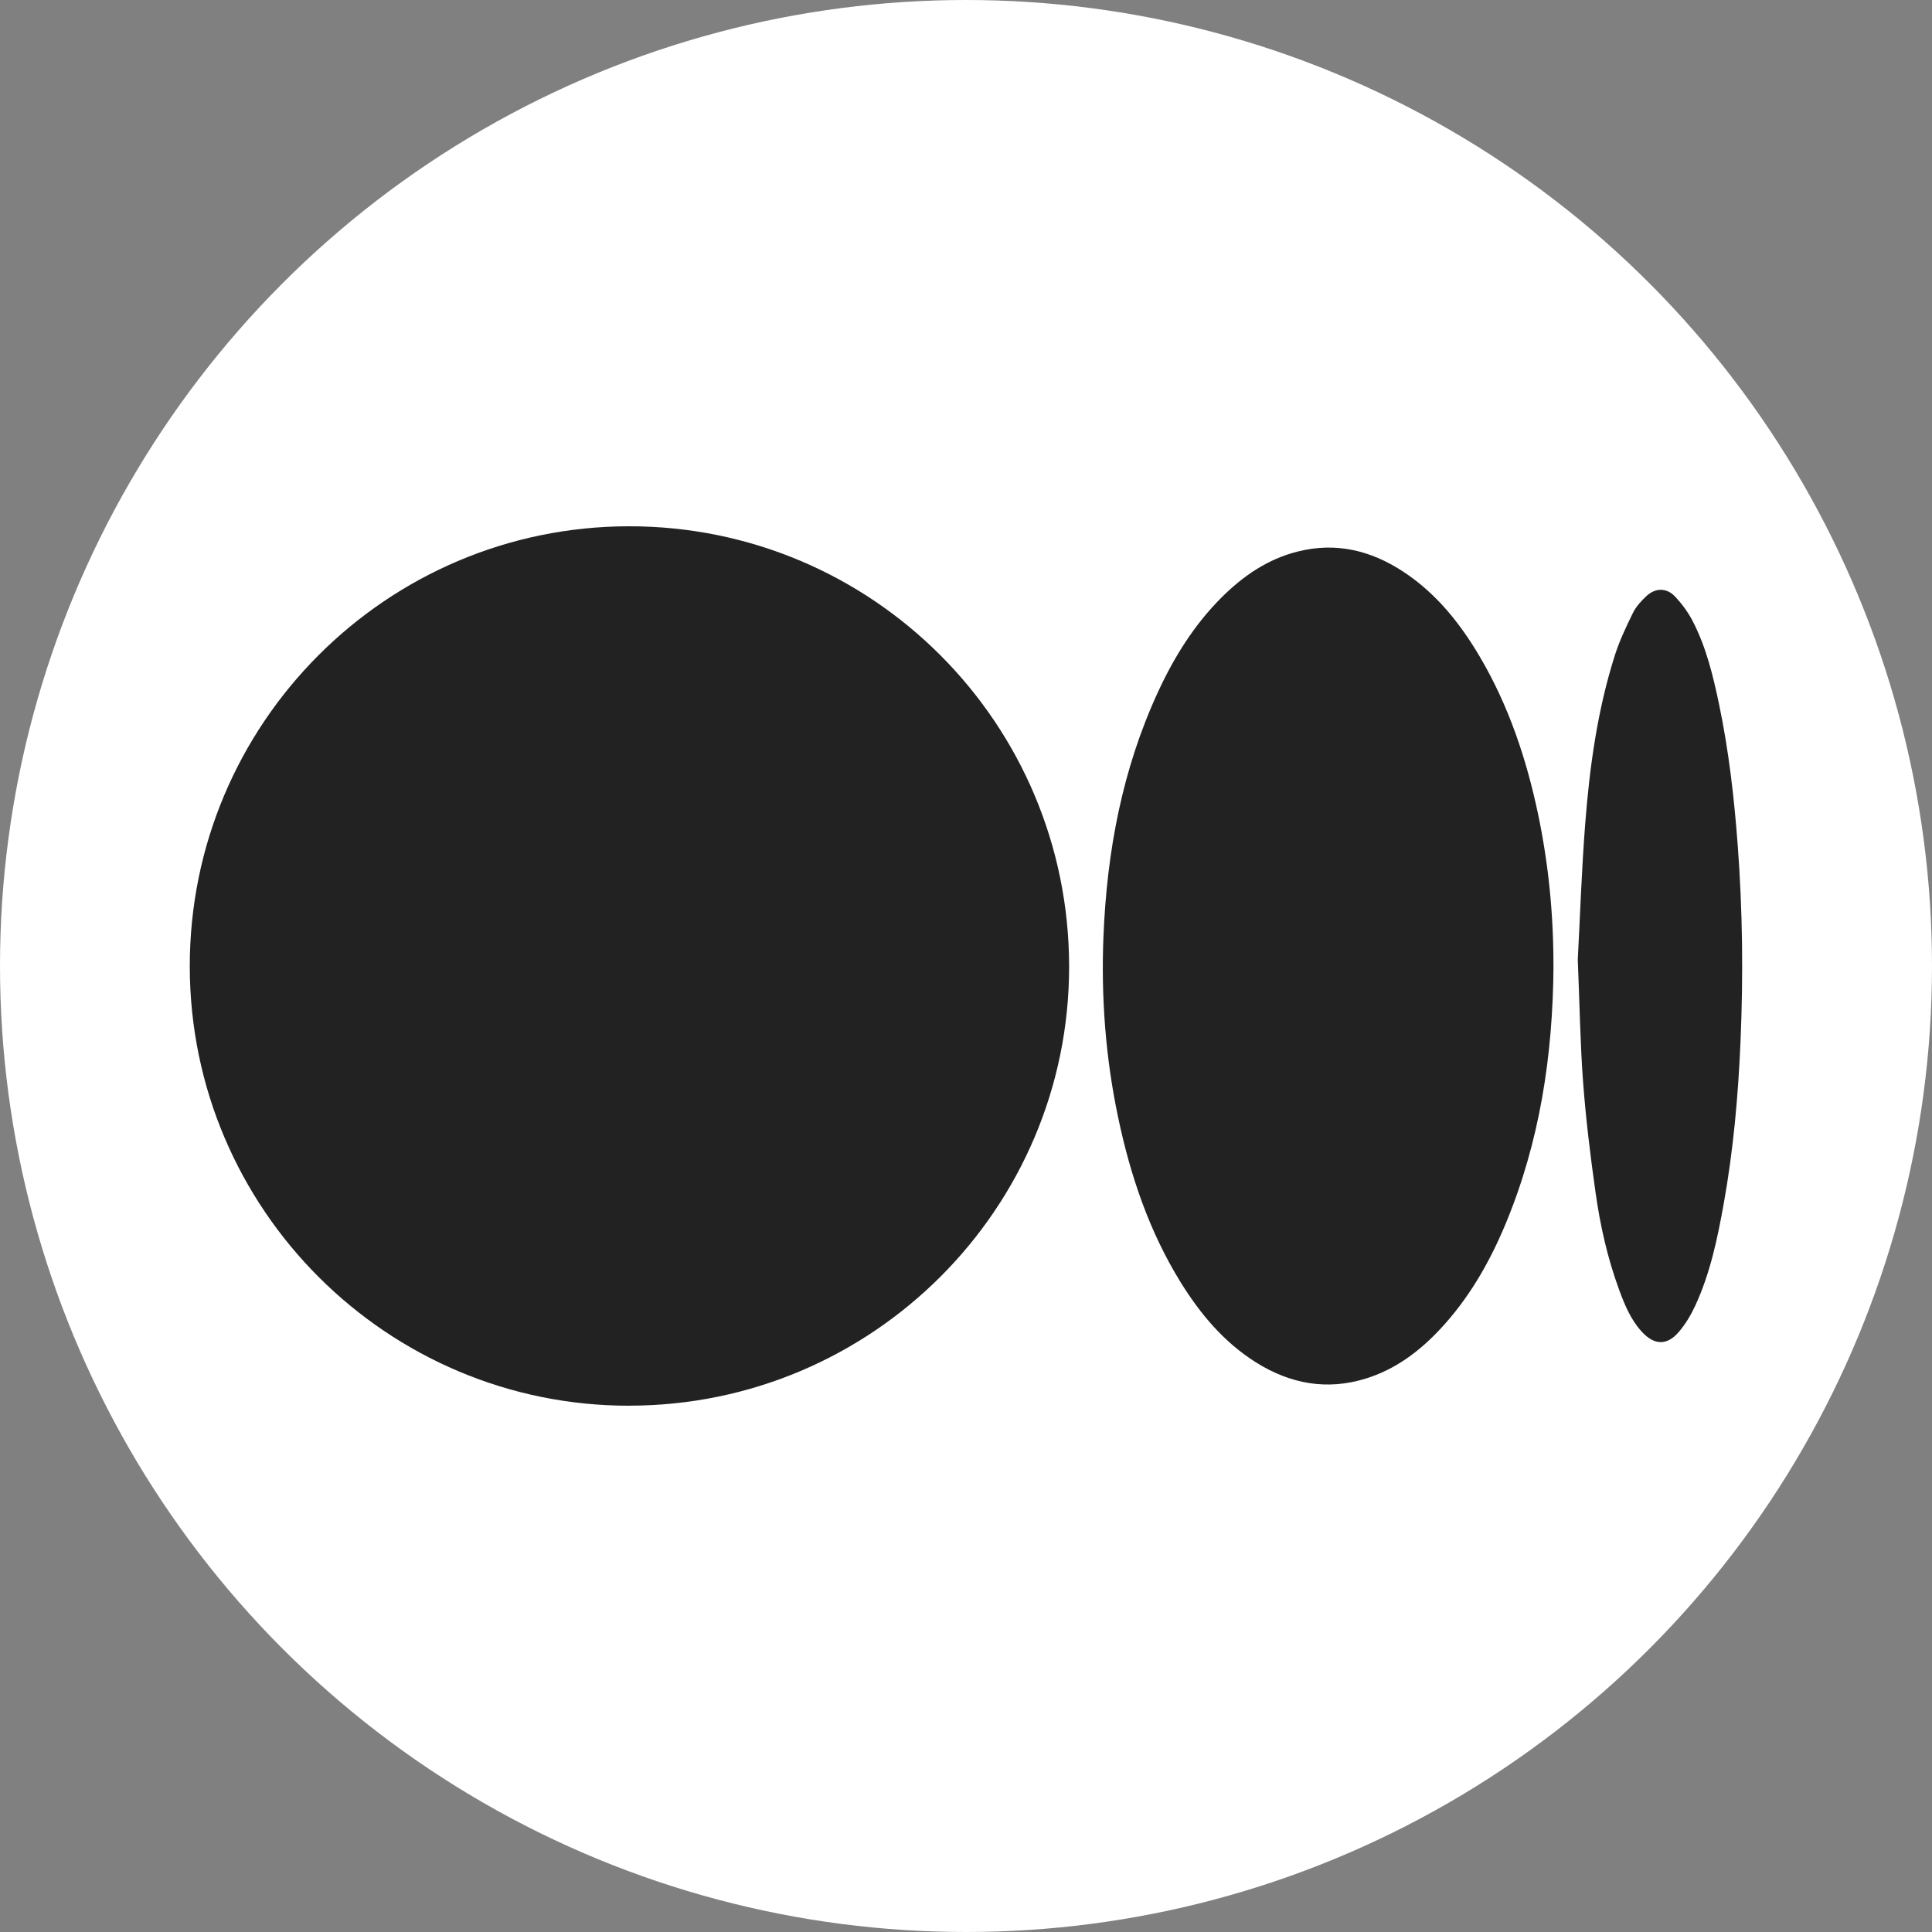
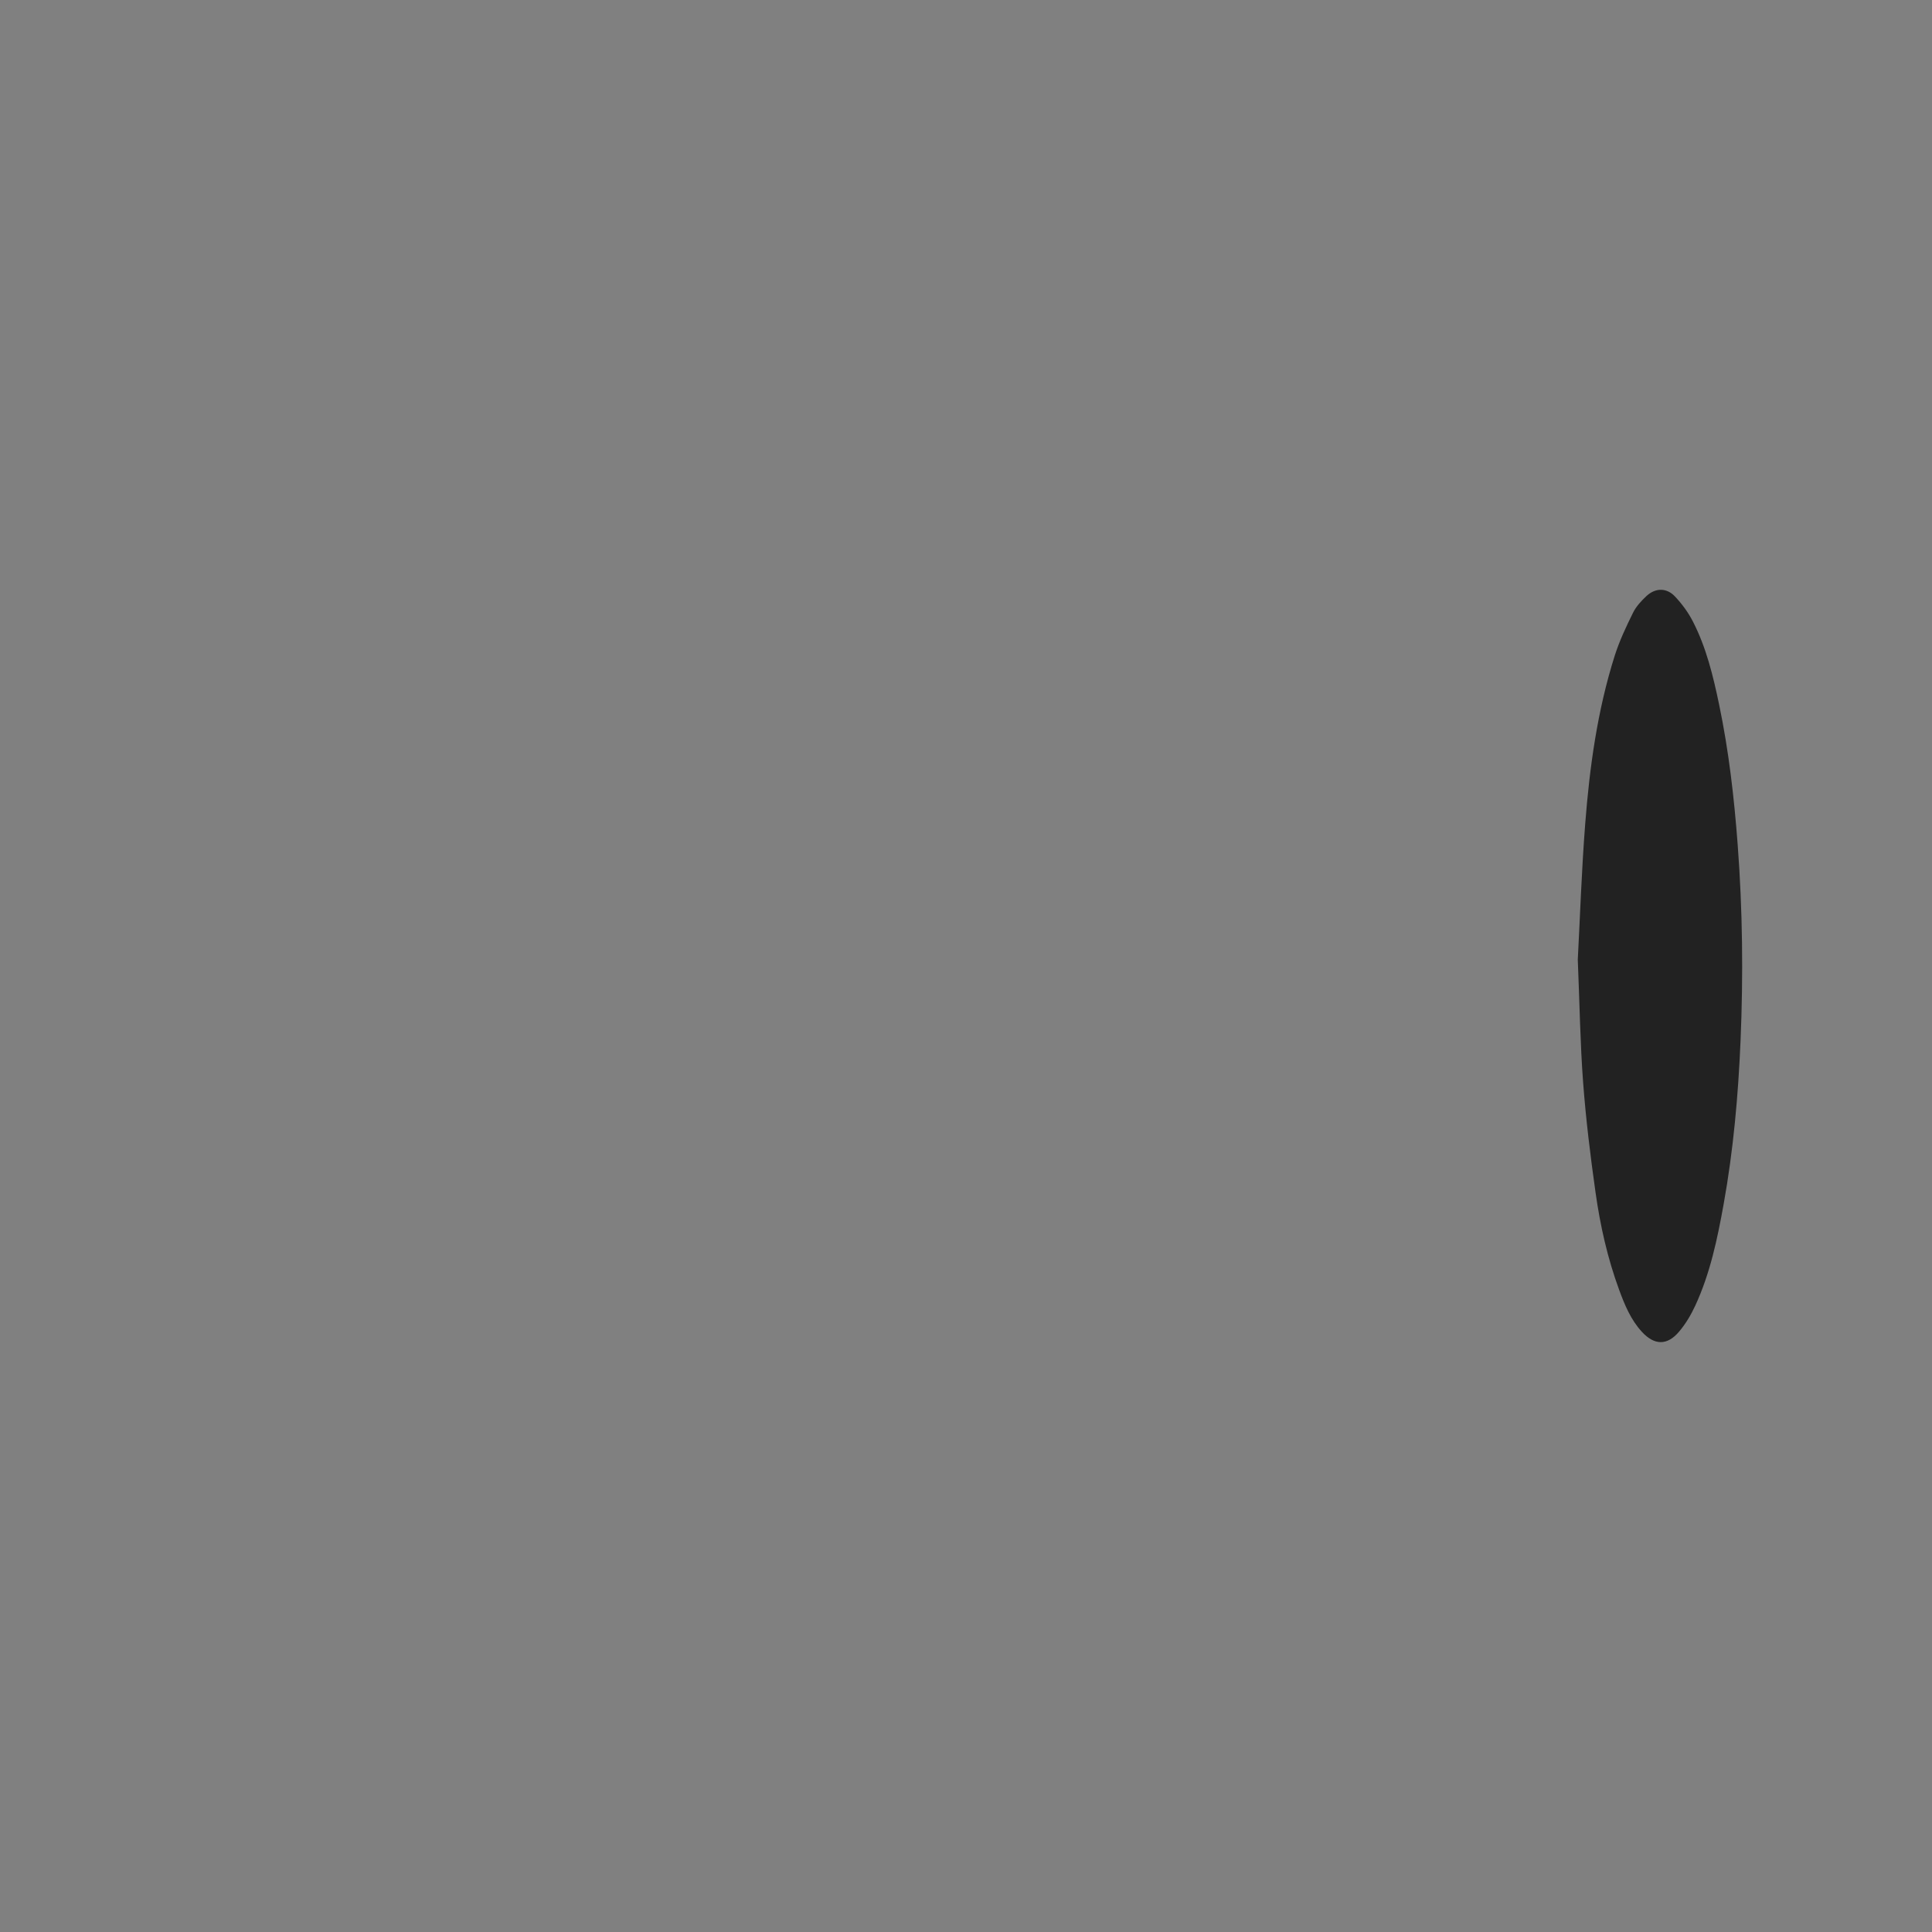
<svg xmlns="http://www.w3.org/2000/svg" fill="#ffffff" height="350" preserveAspectRatio="xMidYMid meet" version="1" viewBox="0.0 0.0 350.0 350.0" width="350" zoomAndPan="magnify">
  <rect x="0.0" y="0.0" width="350.0" height="350.0" fill="#808080" stroke="none" />
  <g id="change1_1">
-     <circle cx="175" cy="175" r="175" />
-   </g>
+     </g>
  <g fill="#222222" id="change2_1">
-     <path d="M114.04,254.66c-43.88,.05-79.59-35.59-79.66-79.51-.07-44.01,35.6-79.78,79.58-79.81,44.05-.02,79.71,35.66,79.72,79.78,.01,43.84-35.68,79.49-79.64,79.53Z" />
-     <path d="M281.43,175.05c-.11,16.13-2.48,31.85-8.75,46.84-2.91,6.95-6.64,13.41-11.83,18.95-3.77,4.02-8.1,7.25-13.42,8.9-7.07,2.19-13.7,.96-19.9-2.93-5.8-3.65-10.08-8.76-13.65-14.52-5.7-9.22-9.1-19.32-11.32-29.86-2.28-10.81-3.1-21.75-2.66-32.77,.62-15.35,3.39-30.25,9.88-44.3,2.91-6.31,6.55-12.15,11.49-17.1,3.93-3.92,8.39-6.99,13.85-8.35,6.89-1.73,13.2-.2,19.04,3.62,6.01,3.93,10.35,9.38,13.95,15.49,5.22,8.87,8.43,18.5,10.54,28.53,1.9,9.07,2.79,18.25,2.77,27.52Z" />
    <path d="M285.83,173.84c.4-7.46,.68-16.02,1.34-24.54,.8-10.34,2.21-20.61,5.36-30.54,.85-2.66,2.06-5.23,3.3-7.74,.56-1.14,1.49-2.15,2.43-3.03,1.62-1.51,3.64-1.55,5.16,.05,1.28,1.35,2.43,2.91,3.27,4.56,2.43,4.73,3.67,9.88,4.75,15.06,1.75,8.38,2.72,16.86,3.36,25.39,.89,11.8,1.02,23.62,.52,35.44-.42,9.95-1.3,19.87-3.07,29.68-1.13,6.28-2.44,12.53-5.14,18.37-.77,1.66-1.74,3.3-2.92,4.69-2.15,2.56-4.48,2.51-6.74,.05-2.02-2.19-3.13-4.9-4.14-7.65-2.1-5.72-3.43-11.65-4.27-17.66-.93-6.59-1.74-13.21-2.24-19.84-.53-7.05-.63-14.14-.97-22.31Z" />
  </g>
</svg>